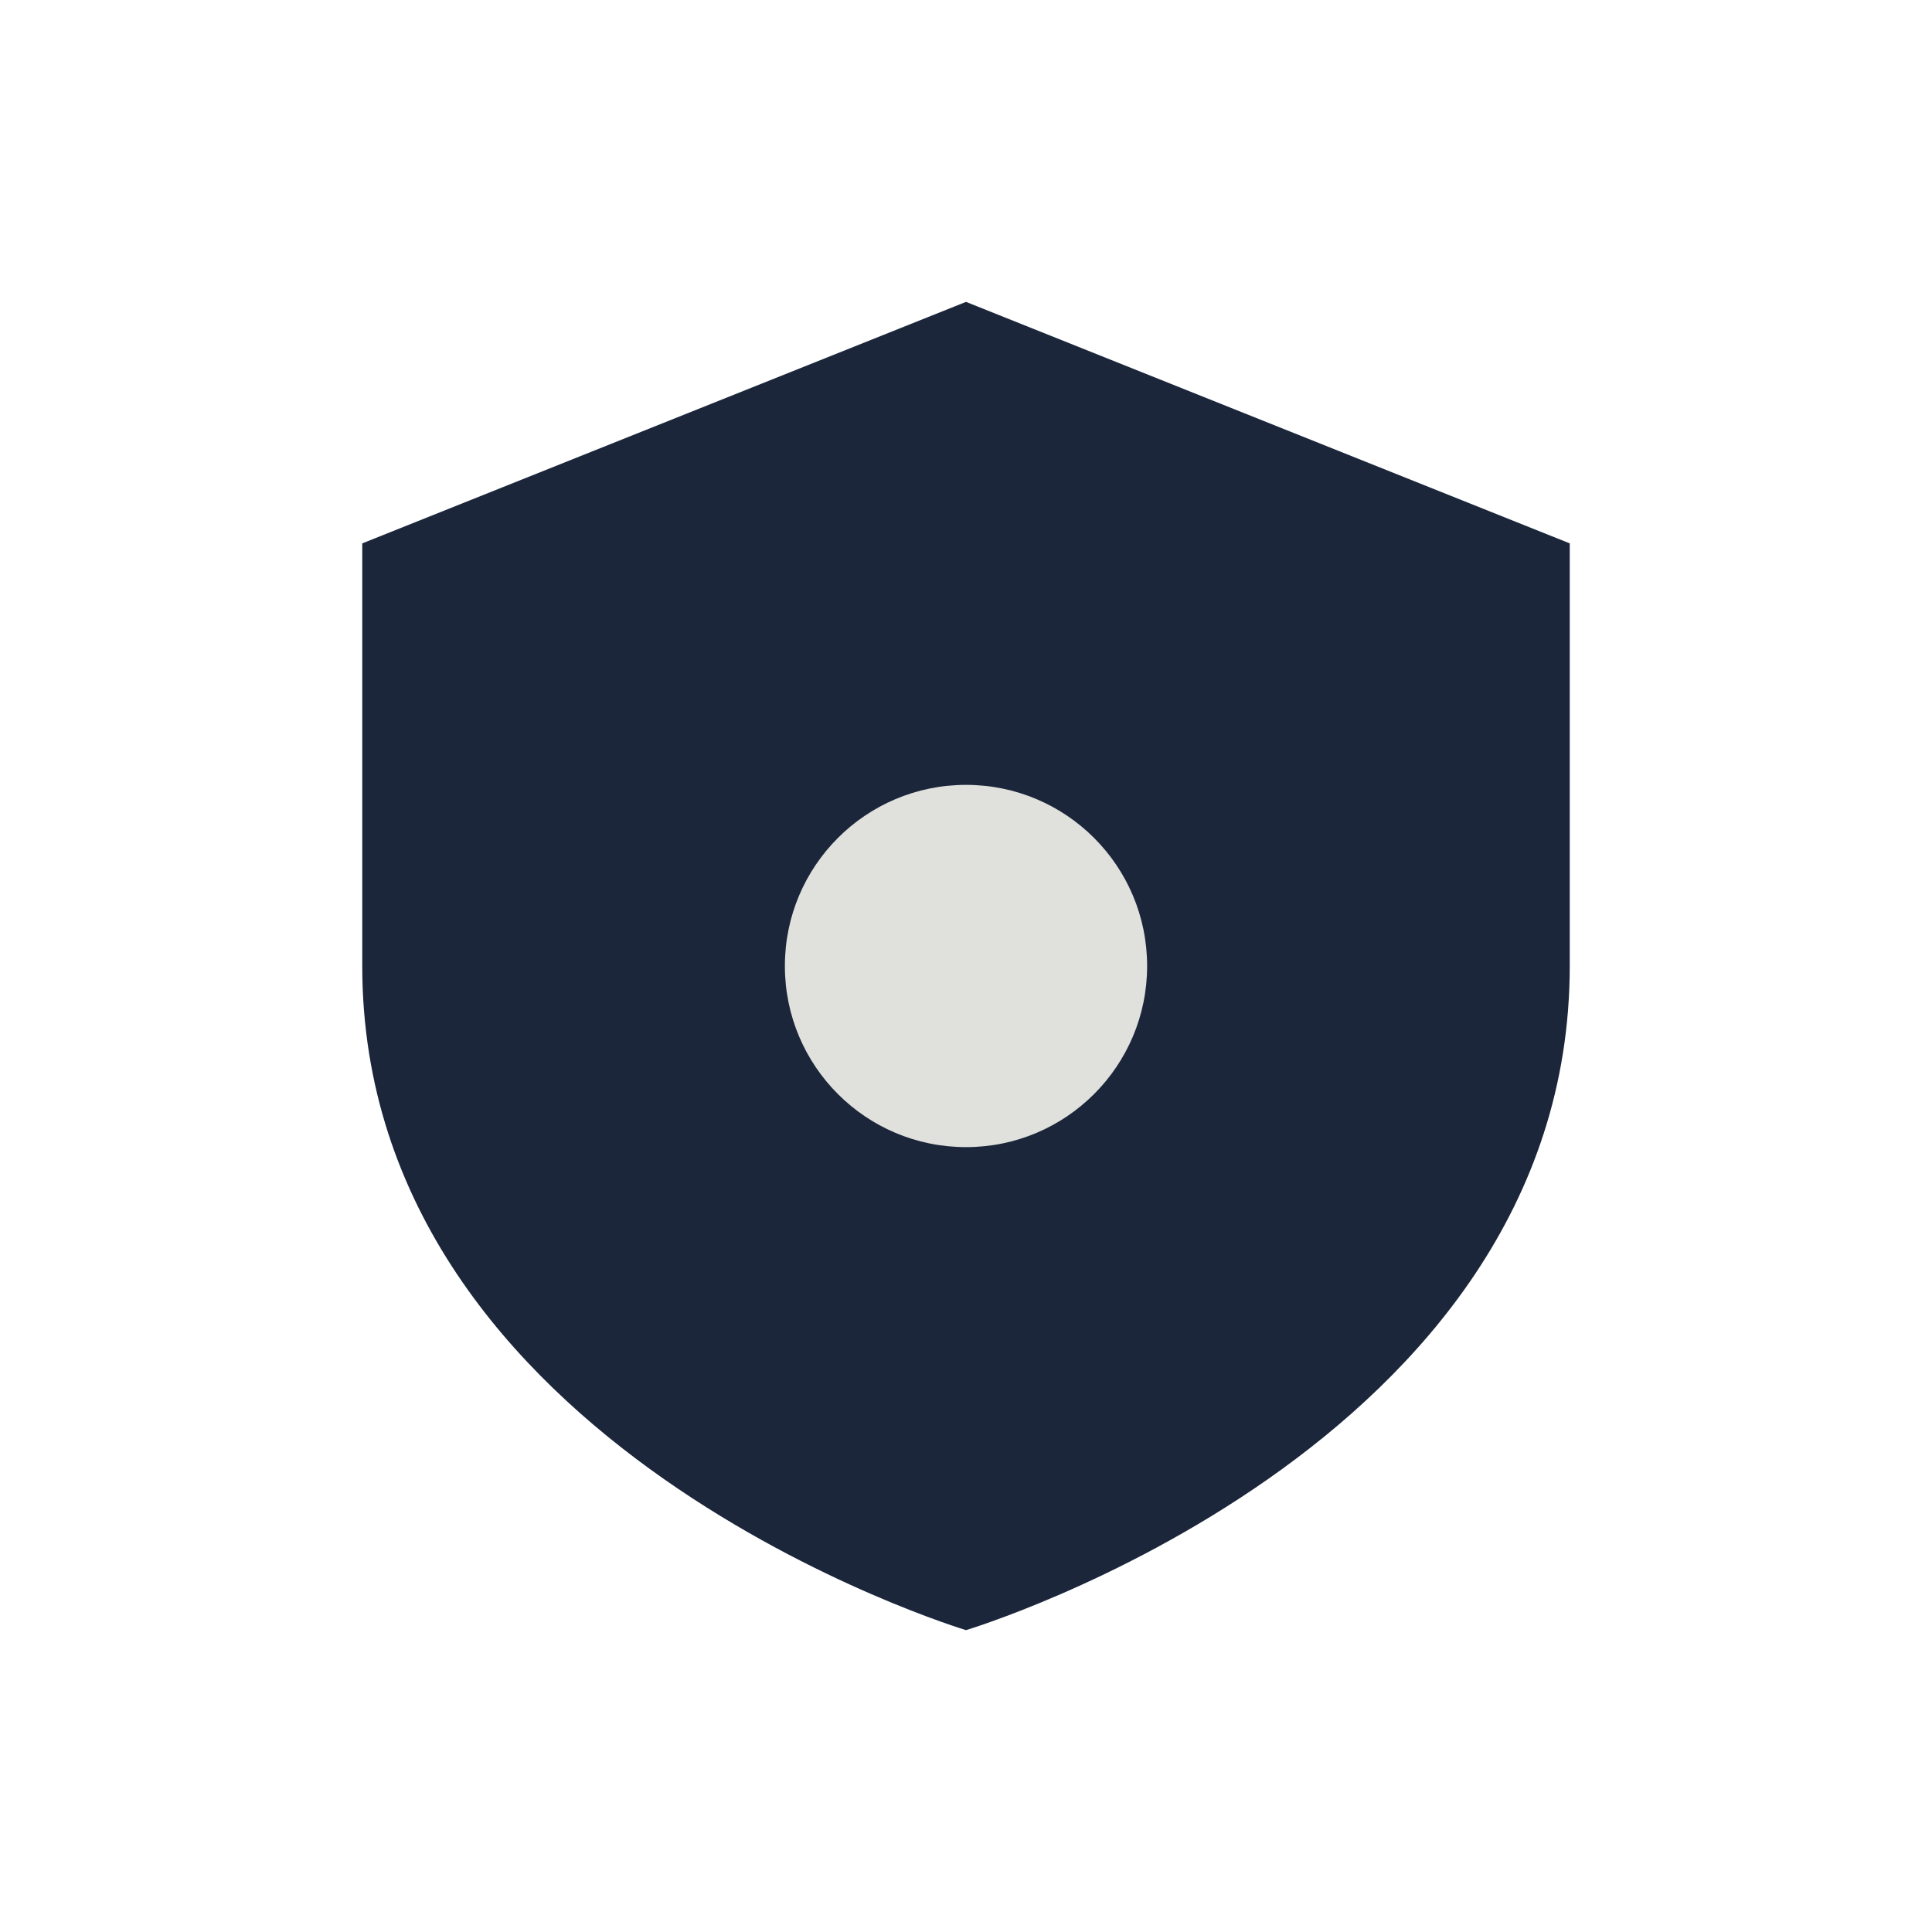
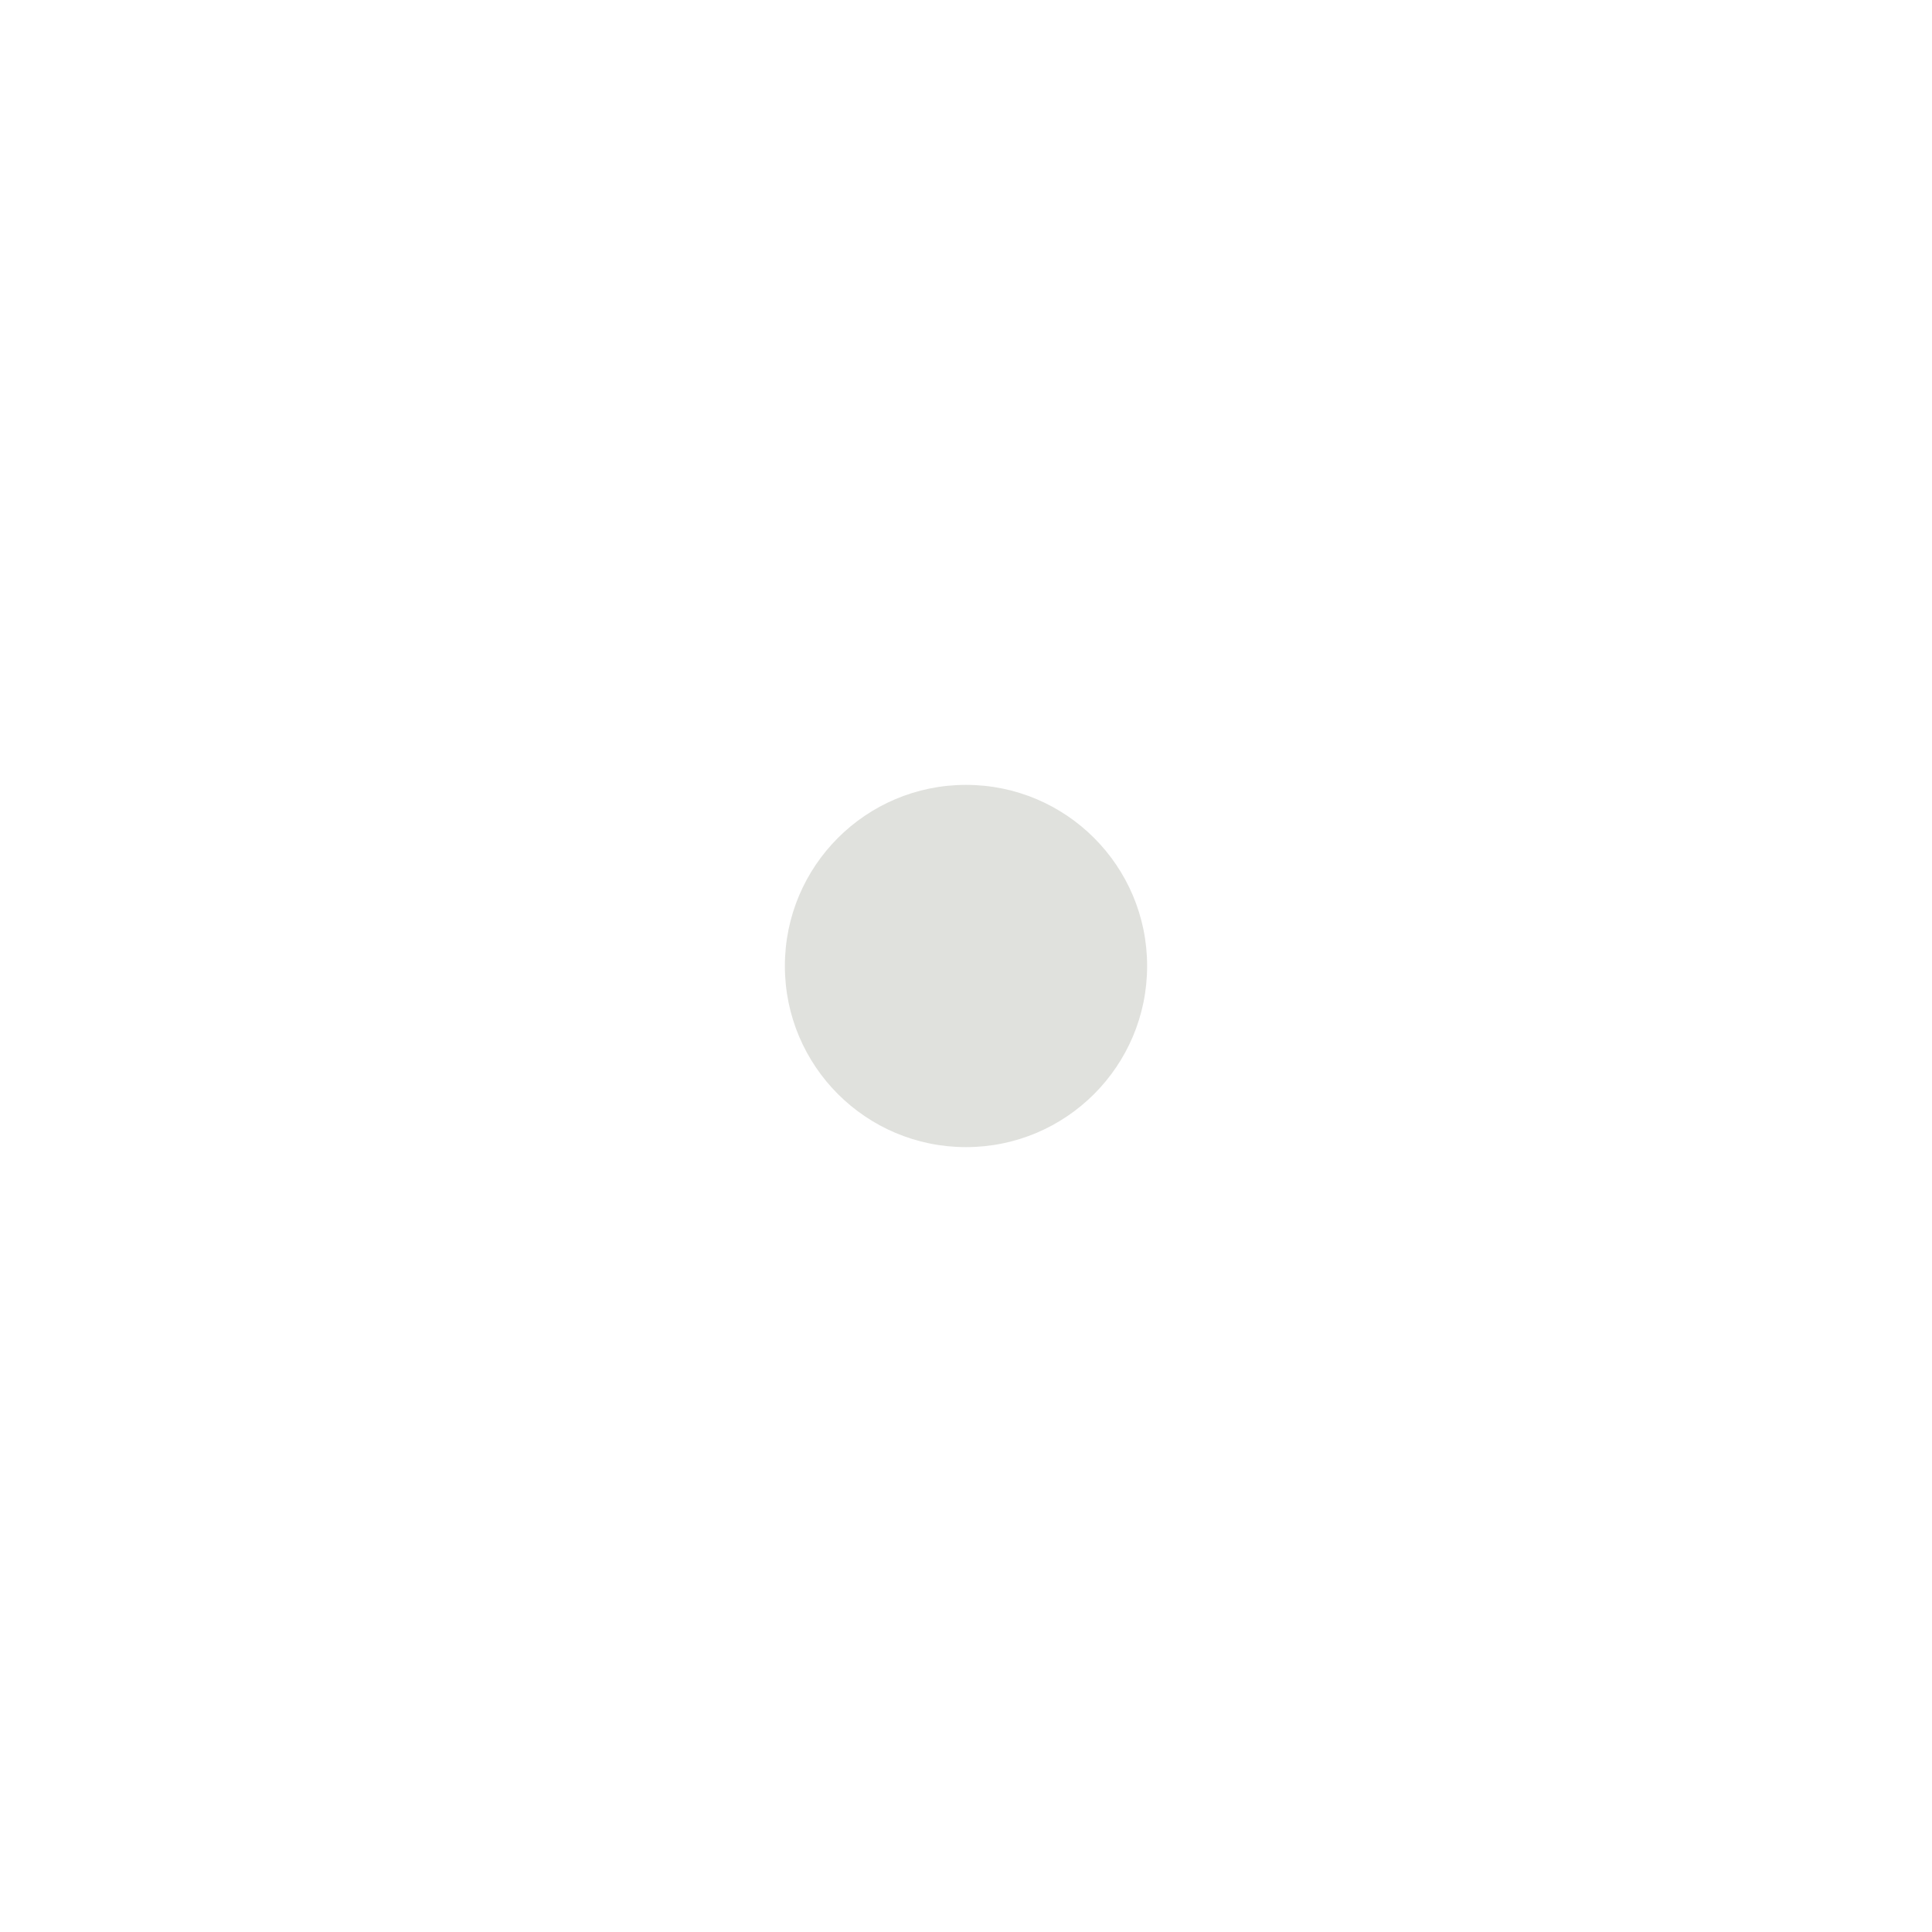
<svg xmlns="http://www.w3.org/2000/svg" width="32" height="32" viewBox="0 0 32 32">
-   <path d="M16 5l10 4v7c0 8-10 11-10 11S6 24 6 16V9l10-4z" fill="#1B263B" />
  <circle cx="16" cy="16" r="3" fill="#E0E1DD" />
</svg>